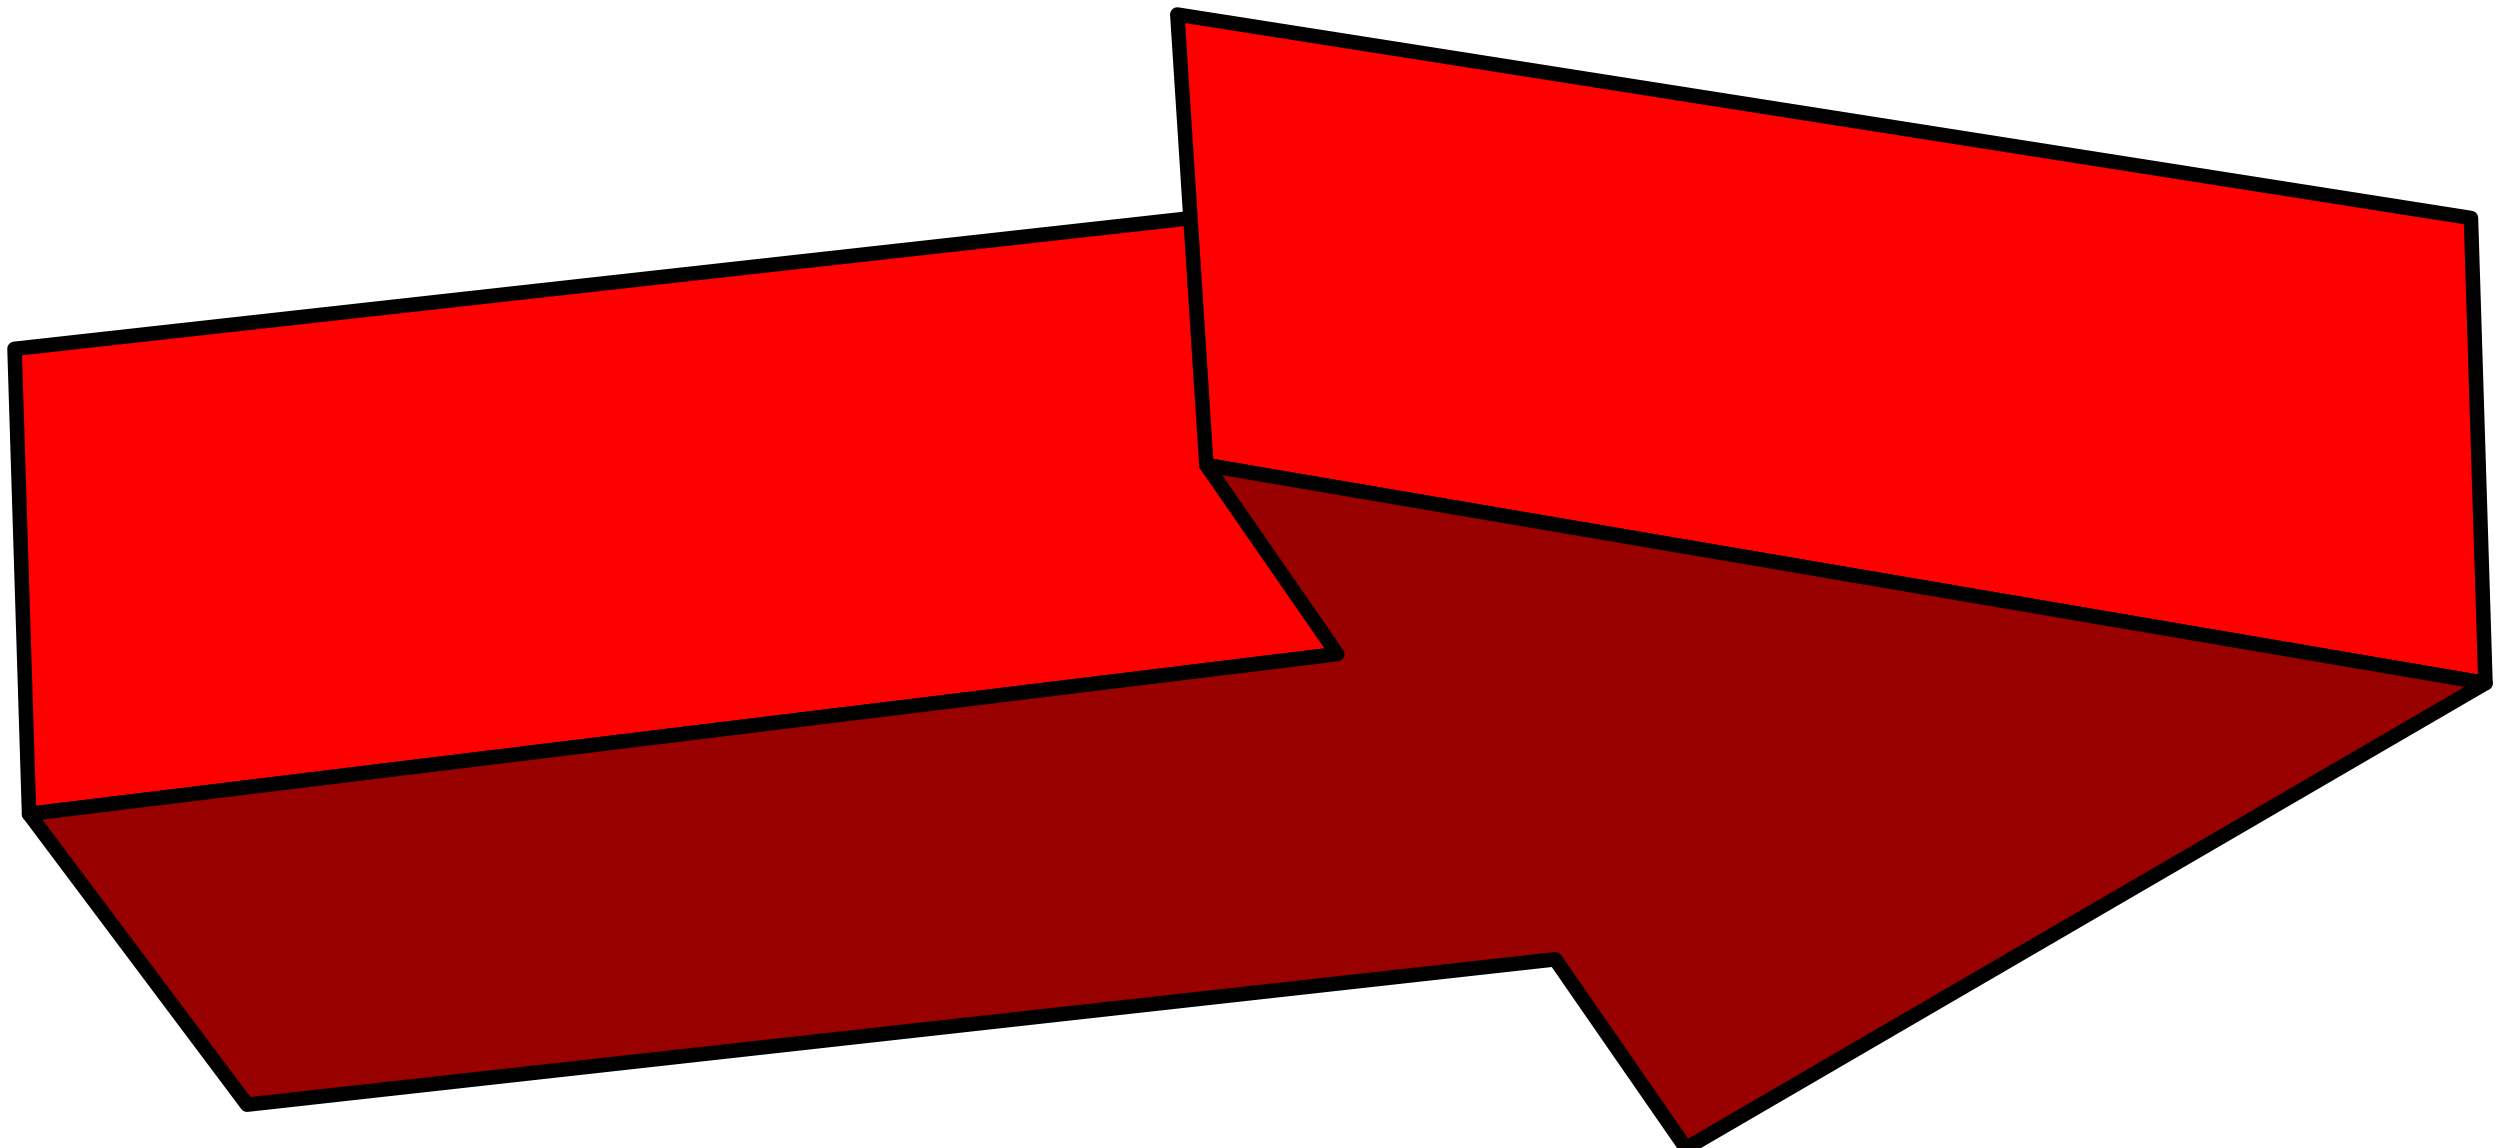
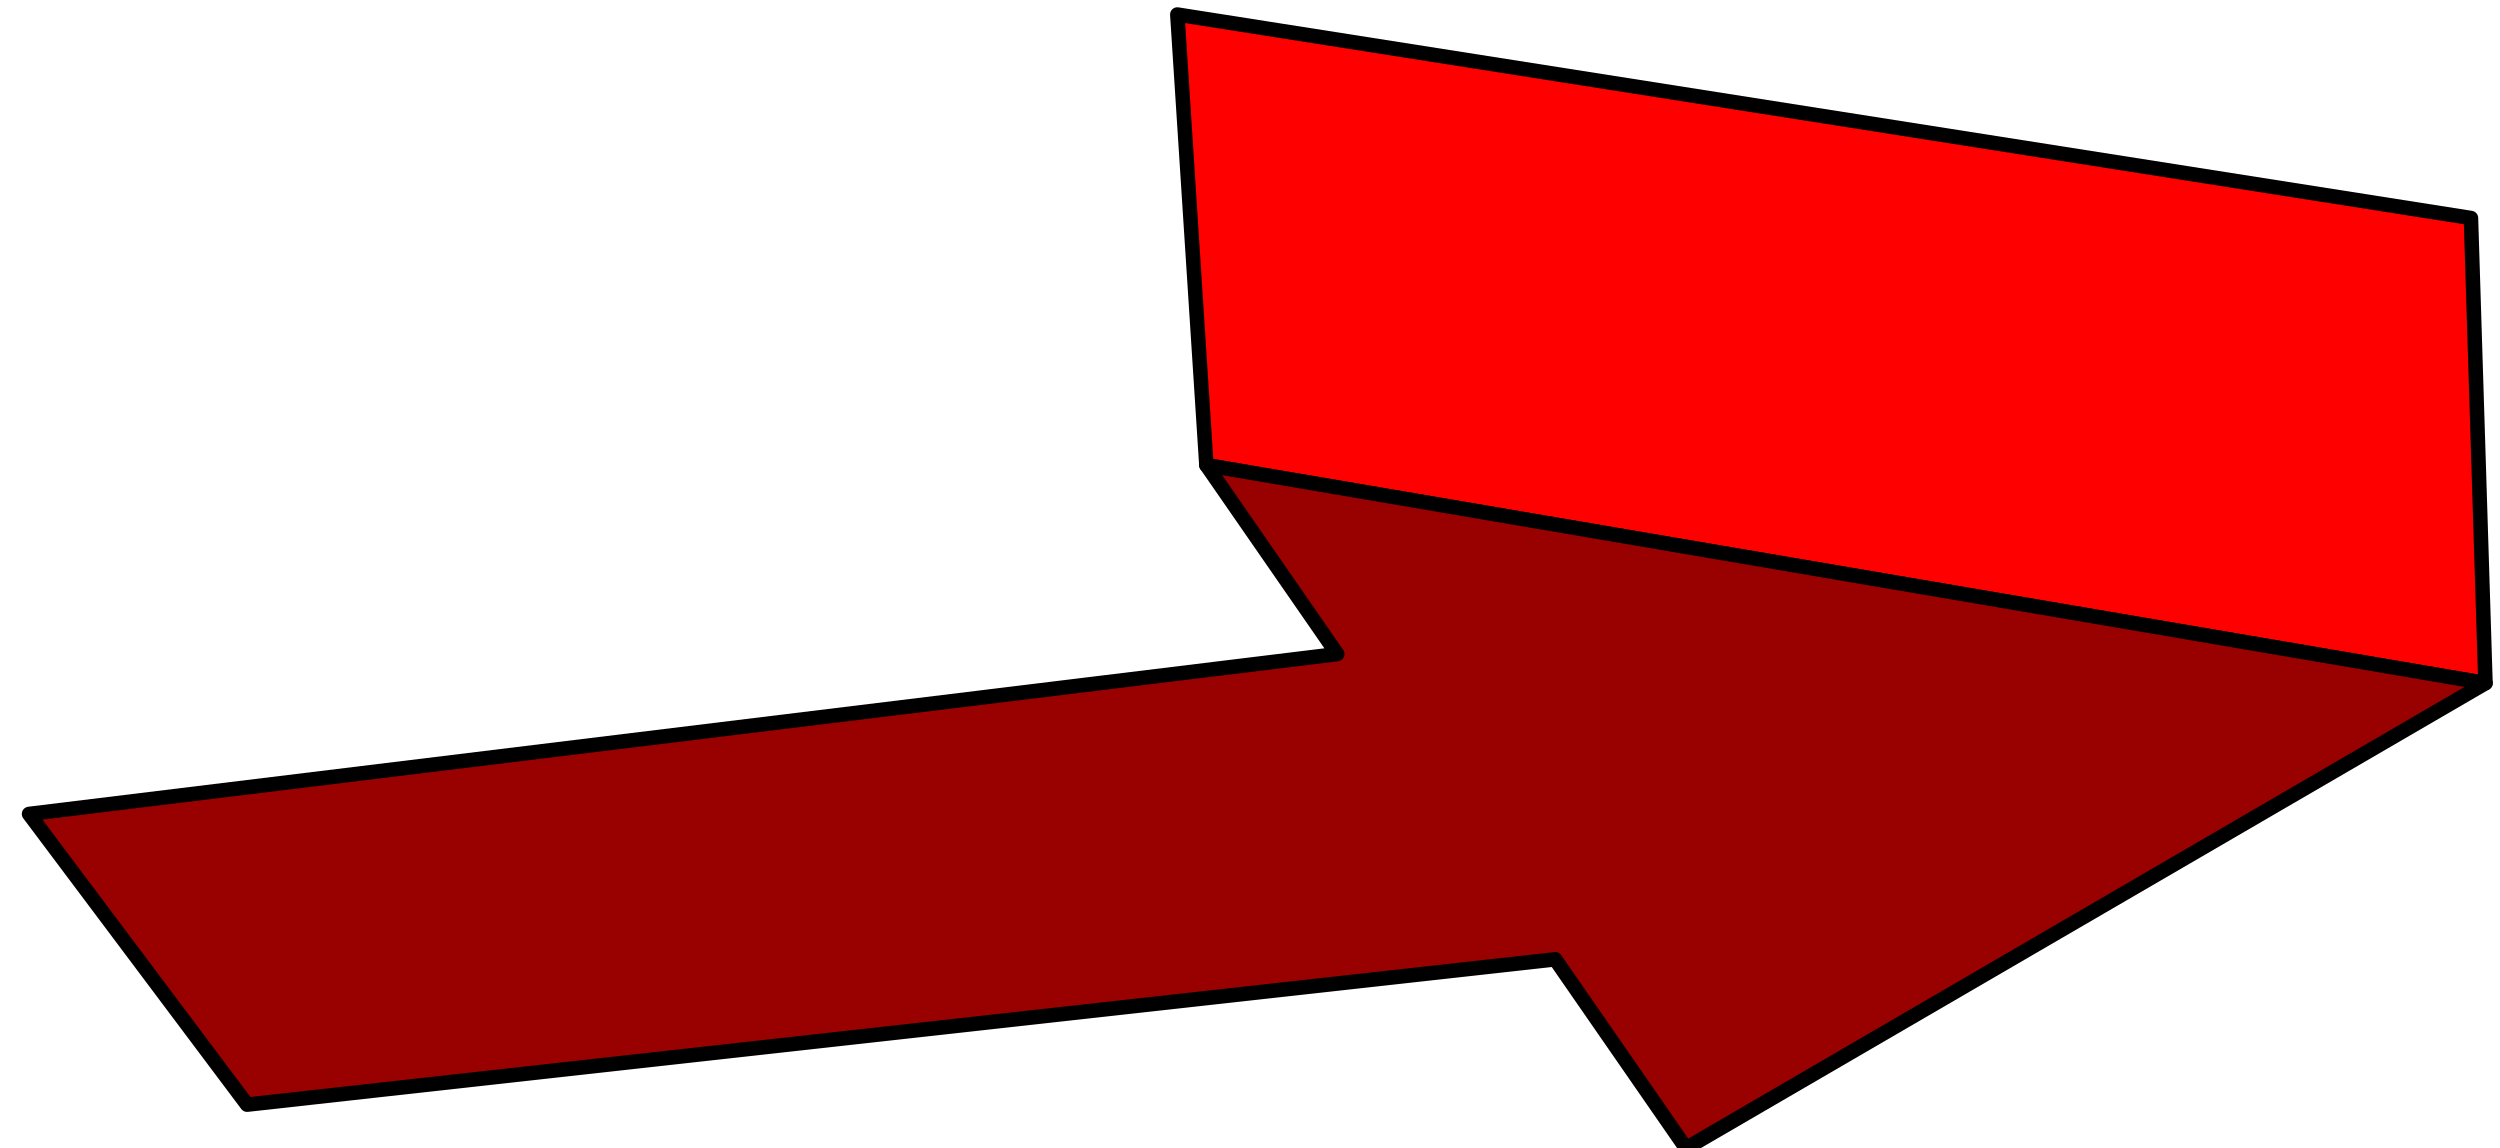
<svg xmlns="http://www.w3.org/2000/svg" fill-rule="evenodd" height="79" preserveAspectRatio="none" stroke-linecap="round" width="172">
  <style>.pen0{stroke:#000;stroke-width:1;stroke-linejoin:round}.brush3{fill:red}</style>
  <path style="fill:none;stroke:none" d="M0 0h172v79H0z" />
-   <path class="pen0 brush3" d="M2 56 1 24l90-10 1 31L2 56z" />
  <path class="pen0 brush3" d="M83 32 81 1l89 14 1 32-88-15z" />
  <path class="pen0" style="fill:#900" d="m171 47-55 32-9-13-90 10L2 56l90-11-9-13 88 15z" />
</svg>